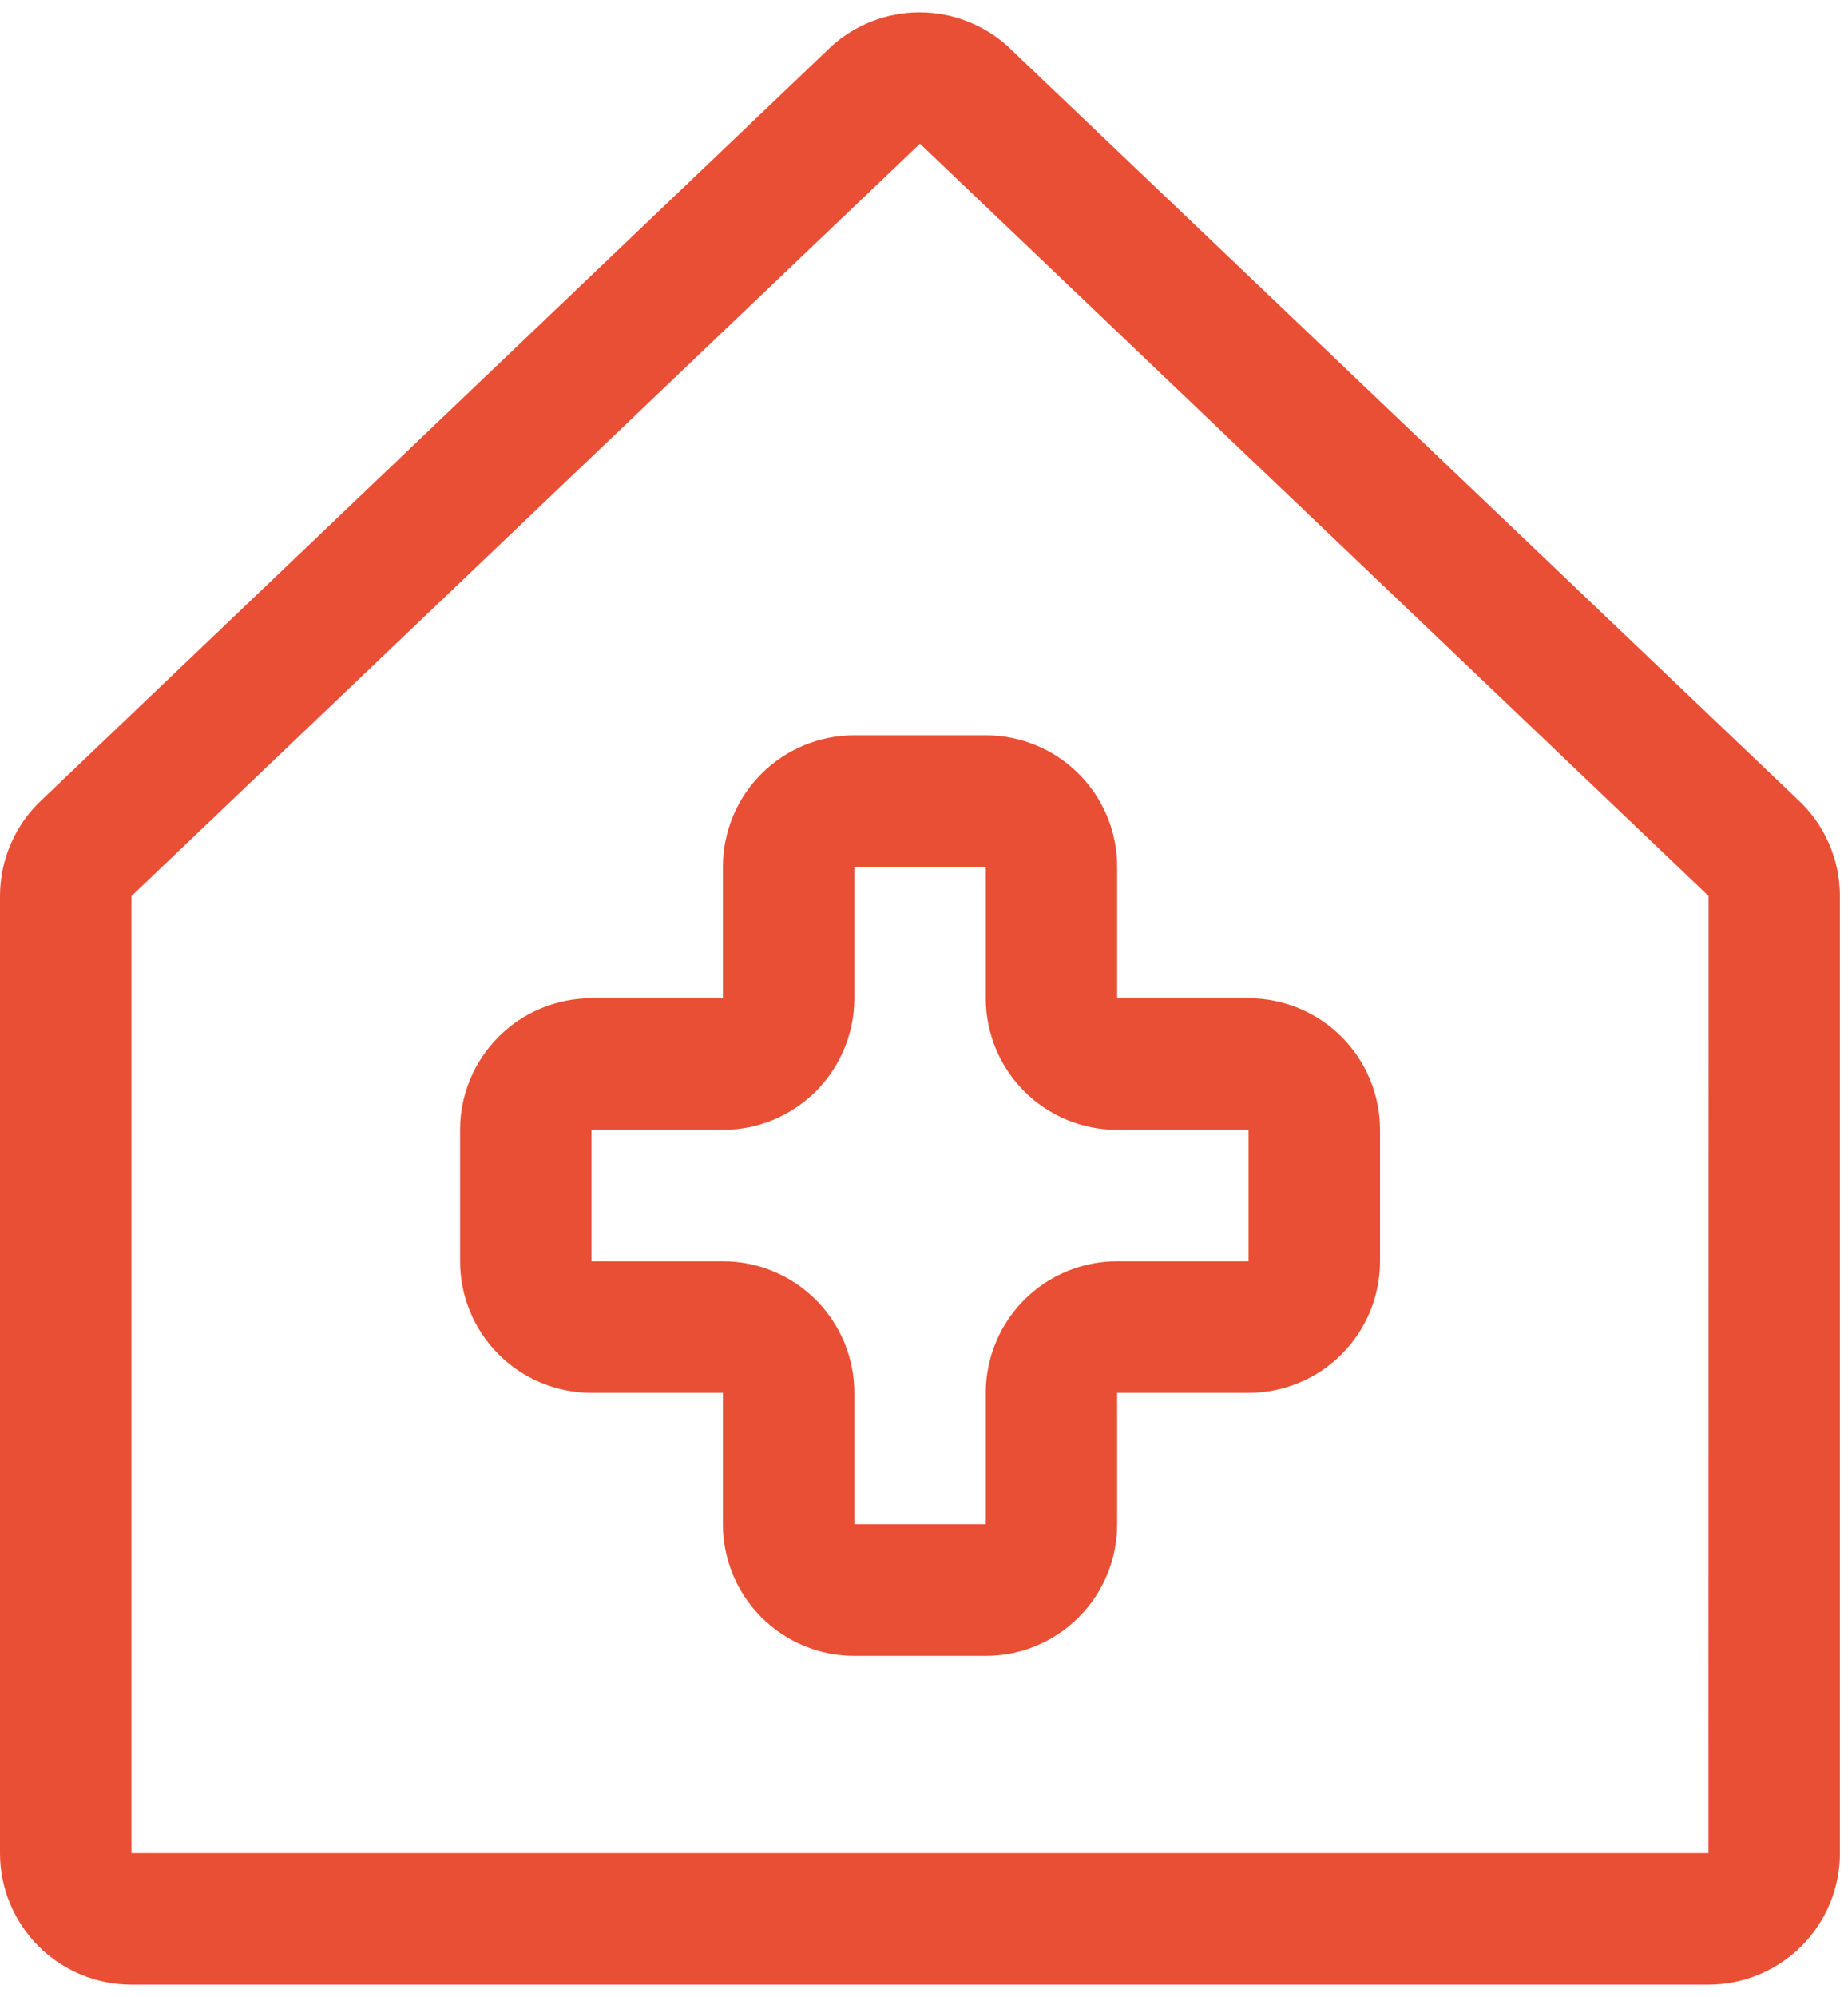
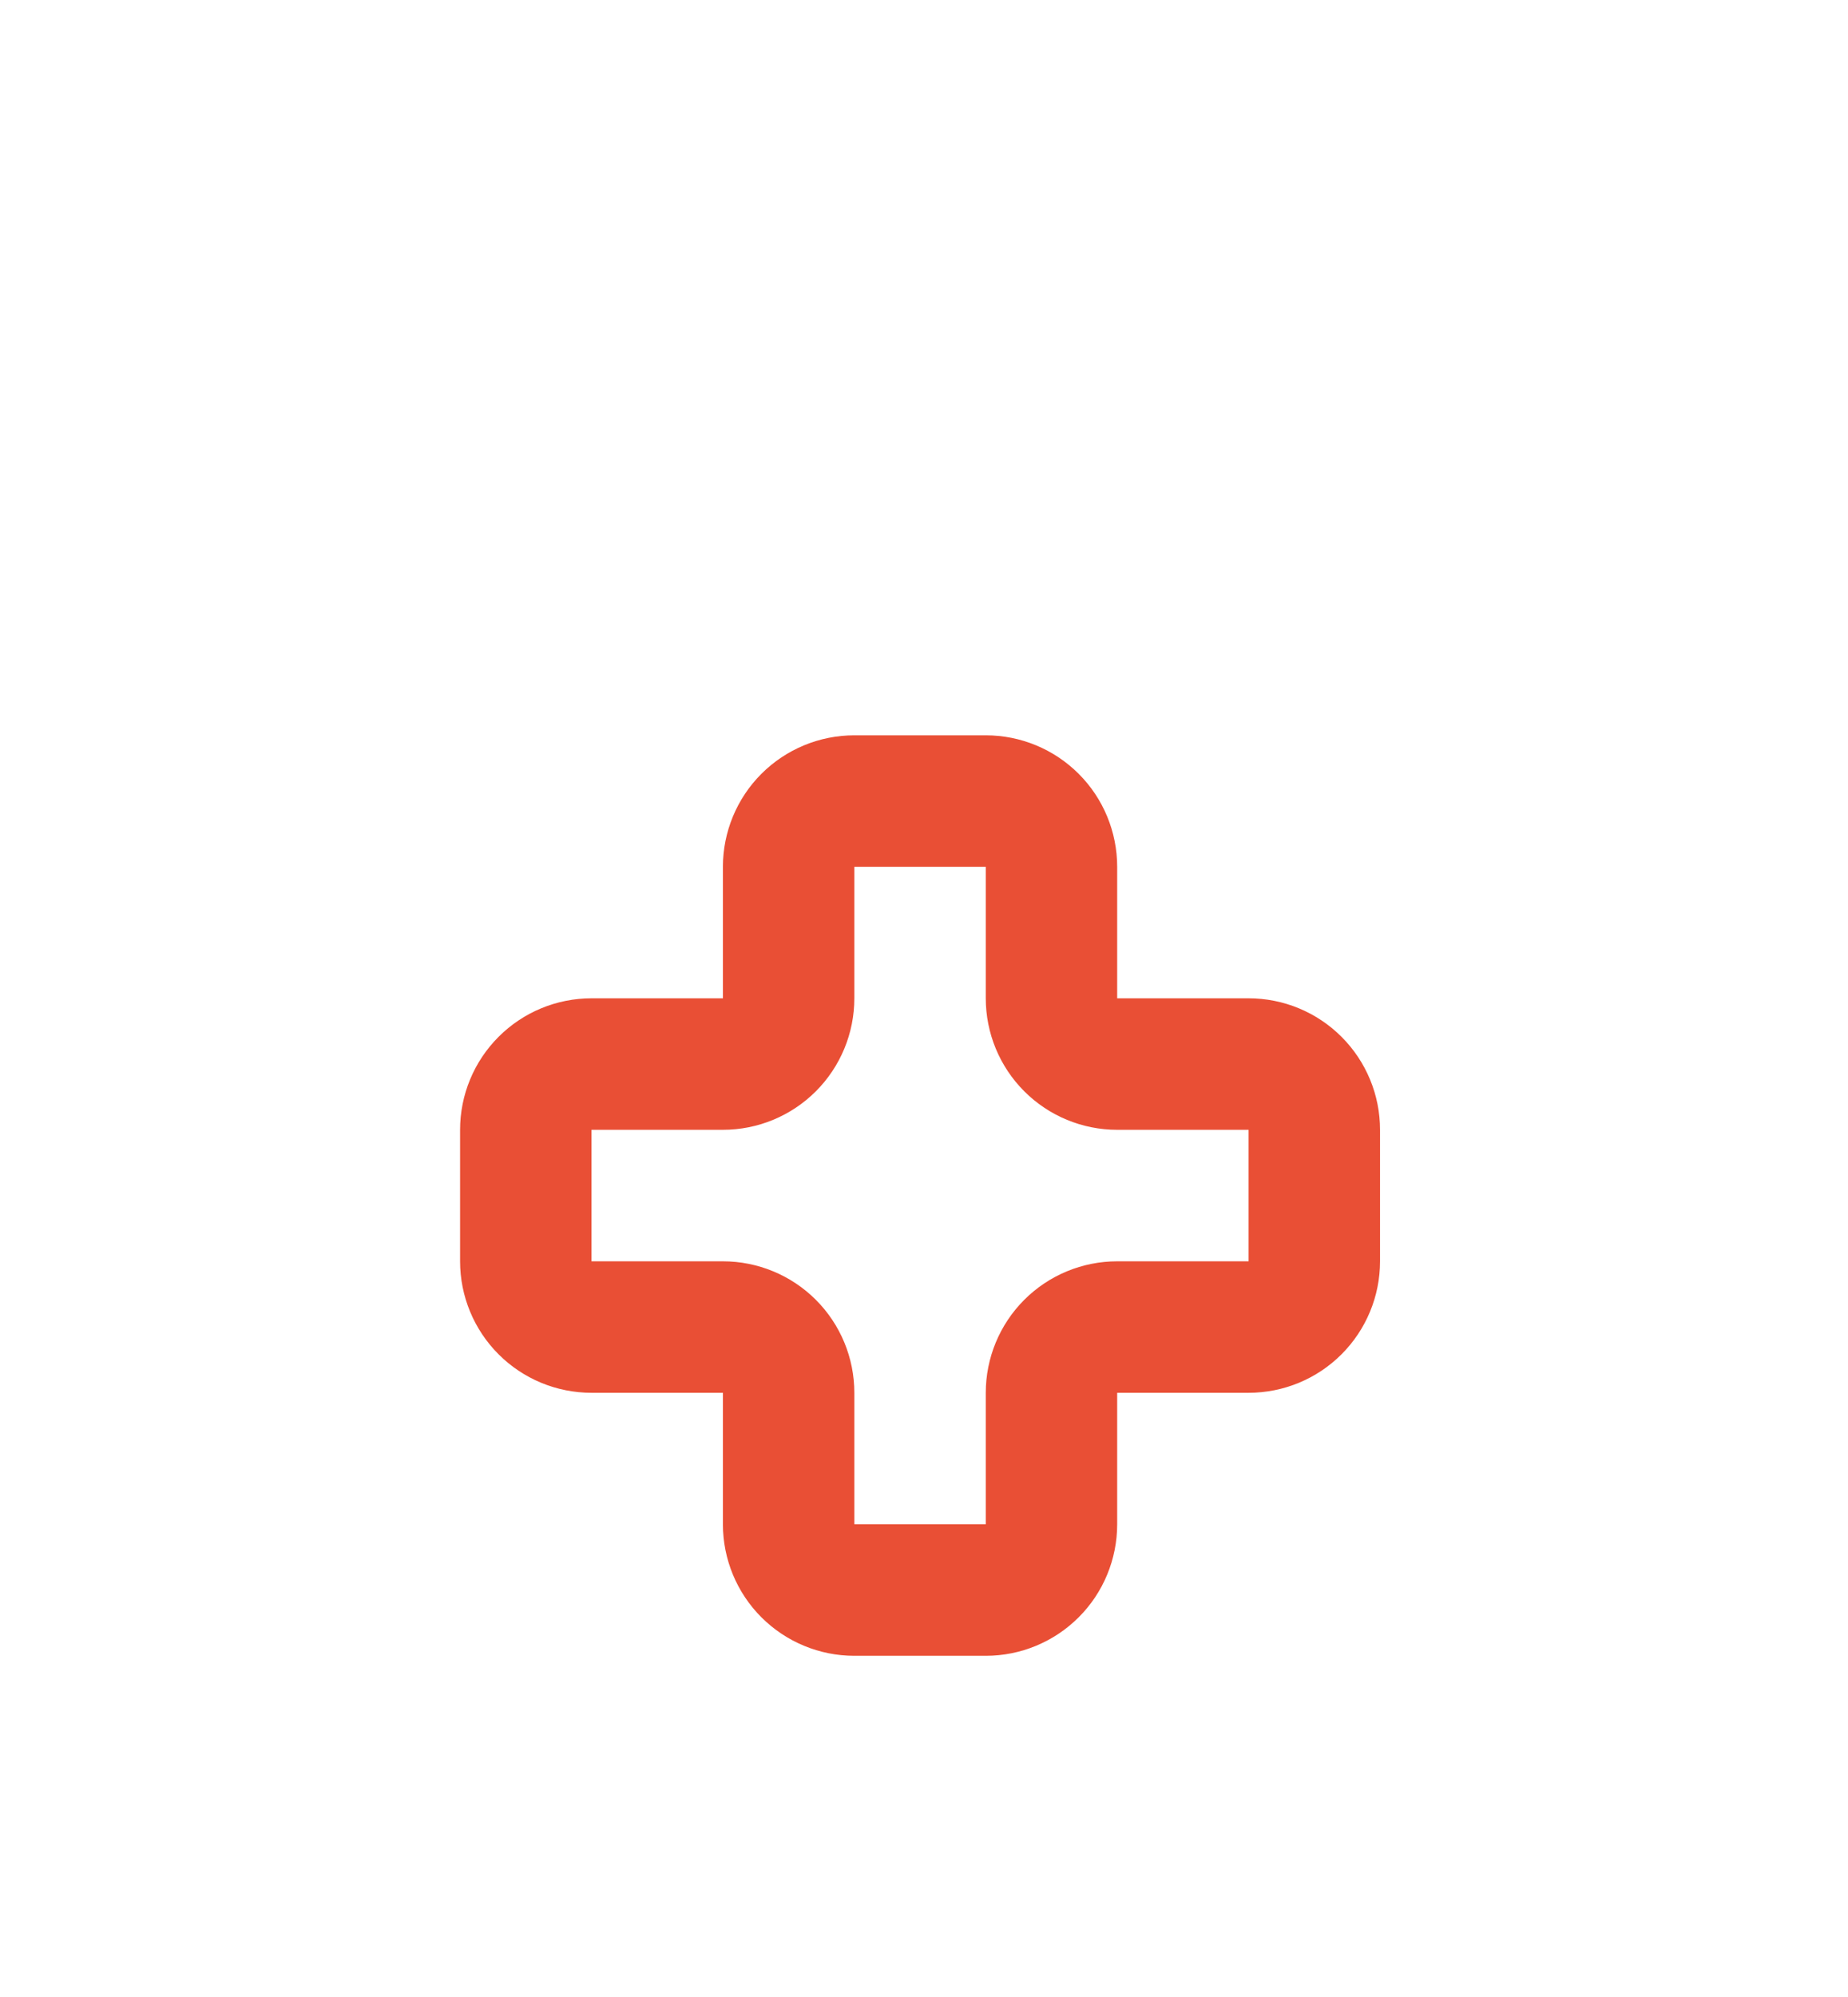
<svg xmlns="http://www.w3.org/2000/svg" width="75" height="81" viewBox="0 0 75 81" fill="none">
  <path d="M50.674 40.492H45.34V35.159C45.34 33.744 44.779 32.387 43.778 31.387C42.778 30.387 41.421 29.825 40.007 29.825H34.673C33.258 29.825 31.902 30.387 30.901 31.387C29.901 32.387 29.339 33.744 29.339 35.159V40.492H24.006C22.591 40.492 21.234 41.054 20.234 42.055C19.234 43.055 18.672 44.411 18.672 45.826V51.16C18.672 52.574 19.234 53.931 20.234 54.931C21.234 55.932 22.591 56.493 24.006 56.493H29.339V61.827C29.339 63.242 29.901 64.599 30.901 65.599C31.902 66.599 33.258 67.161 34.673 67.161H40.007C41.421 67.161 42.778 66.599 43.778 65.599C44.779 64.599 45.34 63.242 45.34 61.827V56.493H50.674C52.089 56.493 53.445 55.932 54.446 54.931C55.446 53.931 56.008 52.574 56.008 51.16V45.826C56.008 44.411 55.446 43.055 54.446 42.055C53.445 41.054 52.089 40.492 50.674 40.492ZM50.674 51.16H45.34C43.926 51.16 42.569 51.722 41.569 52.722C40.569 53.722 40.007 55.079 40.007 56.493V61.827H34.673V56.493C34.673 55.079 34.111 53.722 33.111 52.722C32.111 51.722 30.754 51.16 29.339 51.16H24.006V45.826H29.339C30.754 45.826 32.111 45.264 33.111 44.264C34.111 43.264 34.673 41.907 34.673 40.492V35.159H40.007V40.492C40.007 41.907 40.569 43.264 41.569 44.264C42.569 45.264 43.926 45.826 45.34 45.826H50.674V51.16Z" fill="#E94F35" />
-   <path d="M72.948 32.42L40.946 1.924C40.933 1.913 40.921 1.901 40.91 1.888C39.928 0.995 38.648 0.5 37.321 0.5C35.994 0.5 34.714 0.995 33.732 1.888L33.696 1.924L1.723 32.42C1.18 32.92 0.746 33.527 0.45 34.203C0.153 34.879 -0 35.609 6.16304e-08 36.347V75.166C6.16304e-08 76.581 0.562 77.938 1.562 78.938C2.562 79.938 3.919 80.5 5.334 80.5H69.338C70.753 80.5 72.109 79.938 73.11 78.938C74.11 77.938 74.672 76.581 74.672 75.166V36.347C74.672 35.609 74.519 34.879 74.222 34.203C73.926 33.527 73.492 32.92 72.948 32.42ZM69.338 75.166H5.334V36.347L5.37 36.313L37.336 5.828L69.305 36.307L69.342 36.34L69.338 75.166Z" fill="#E94F35" />
</svg>